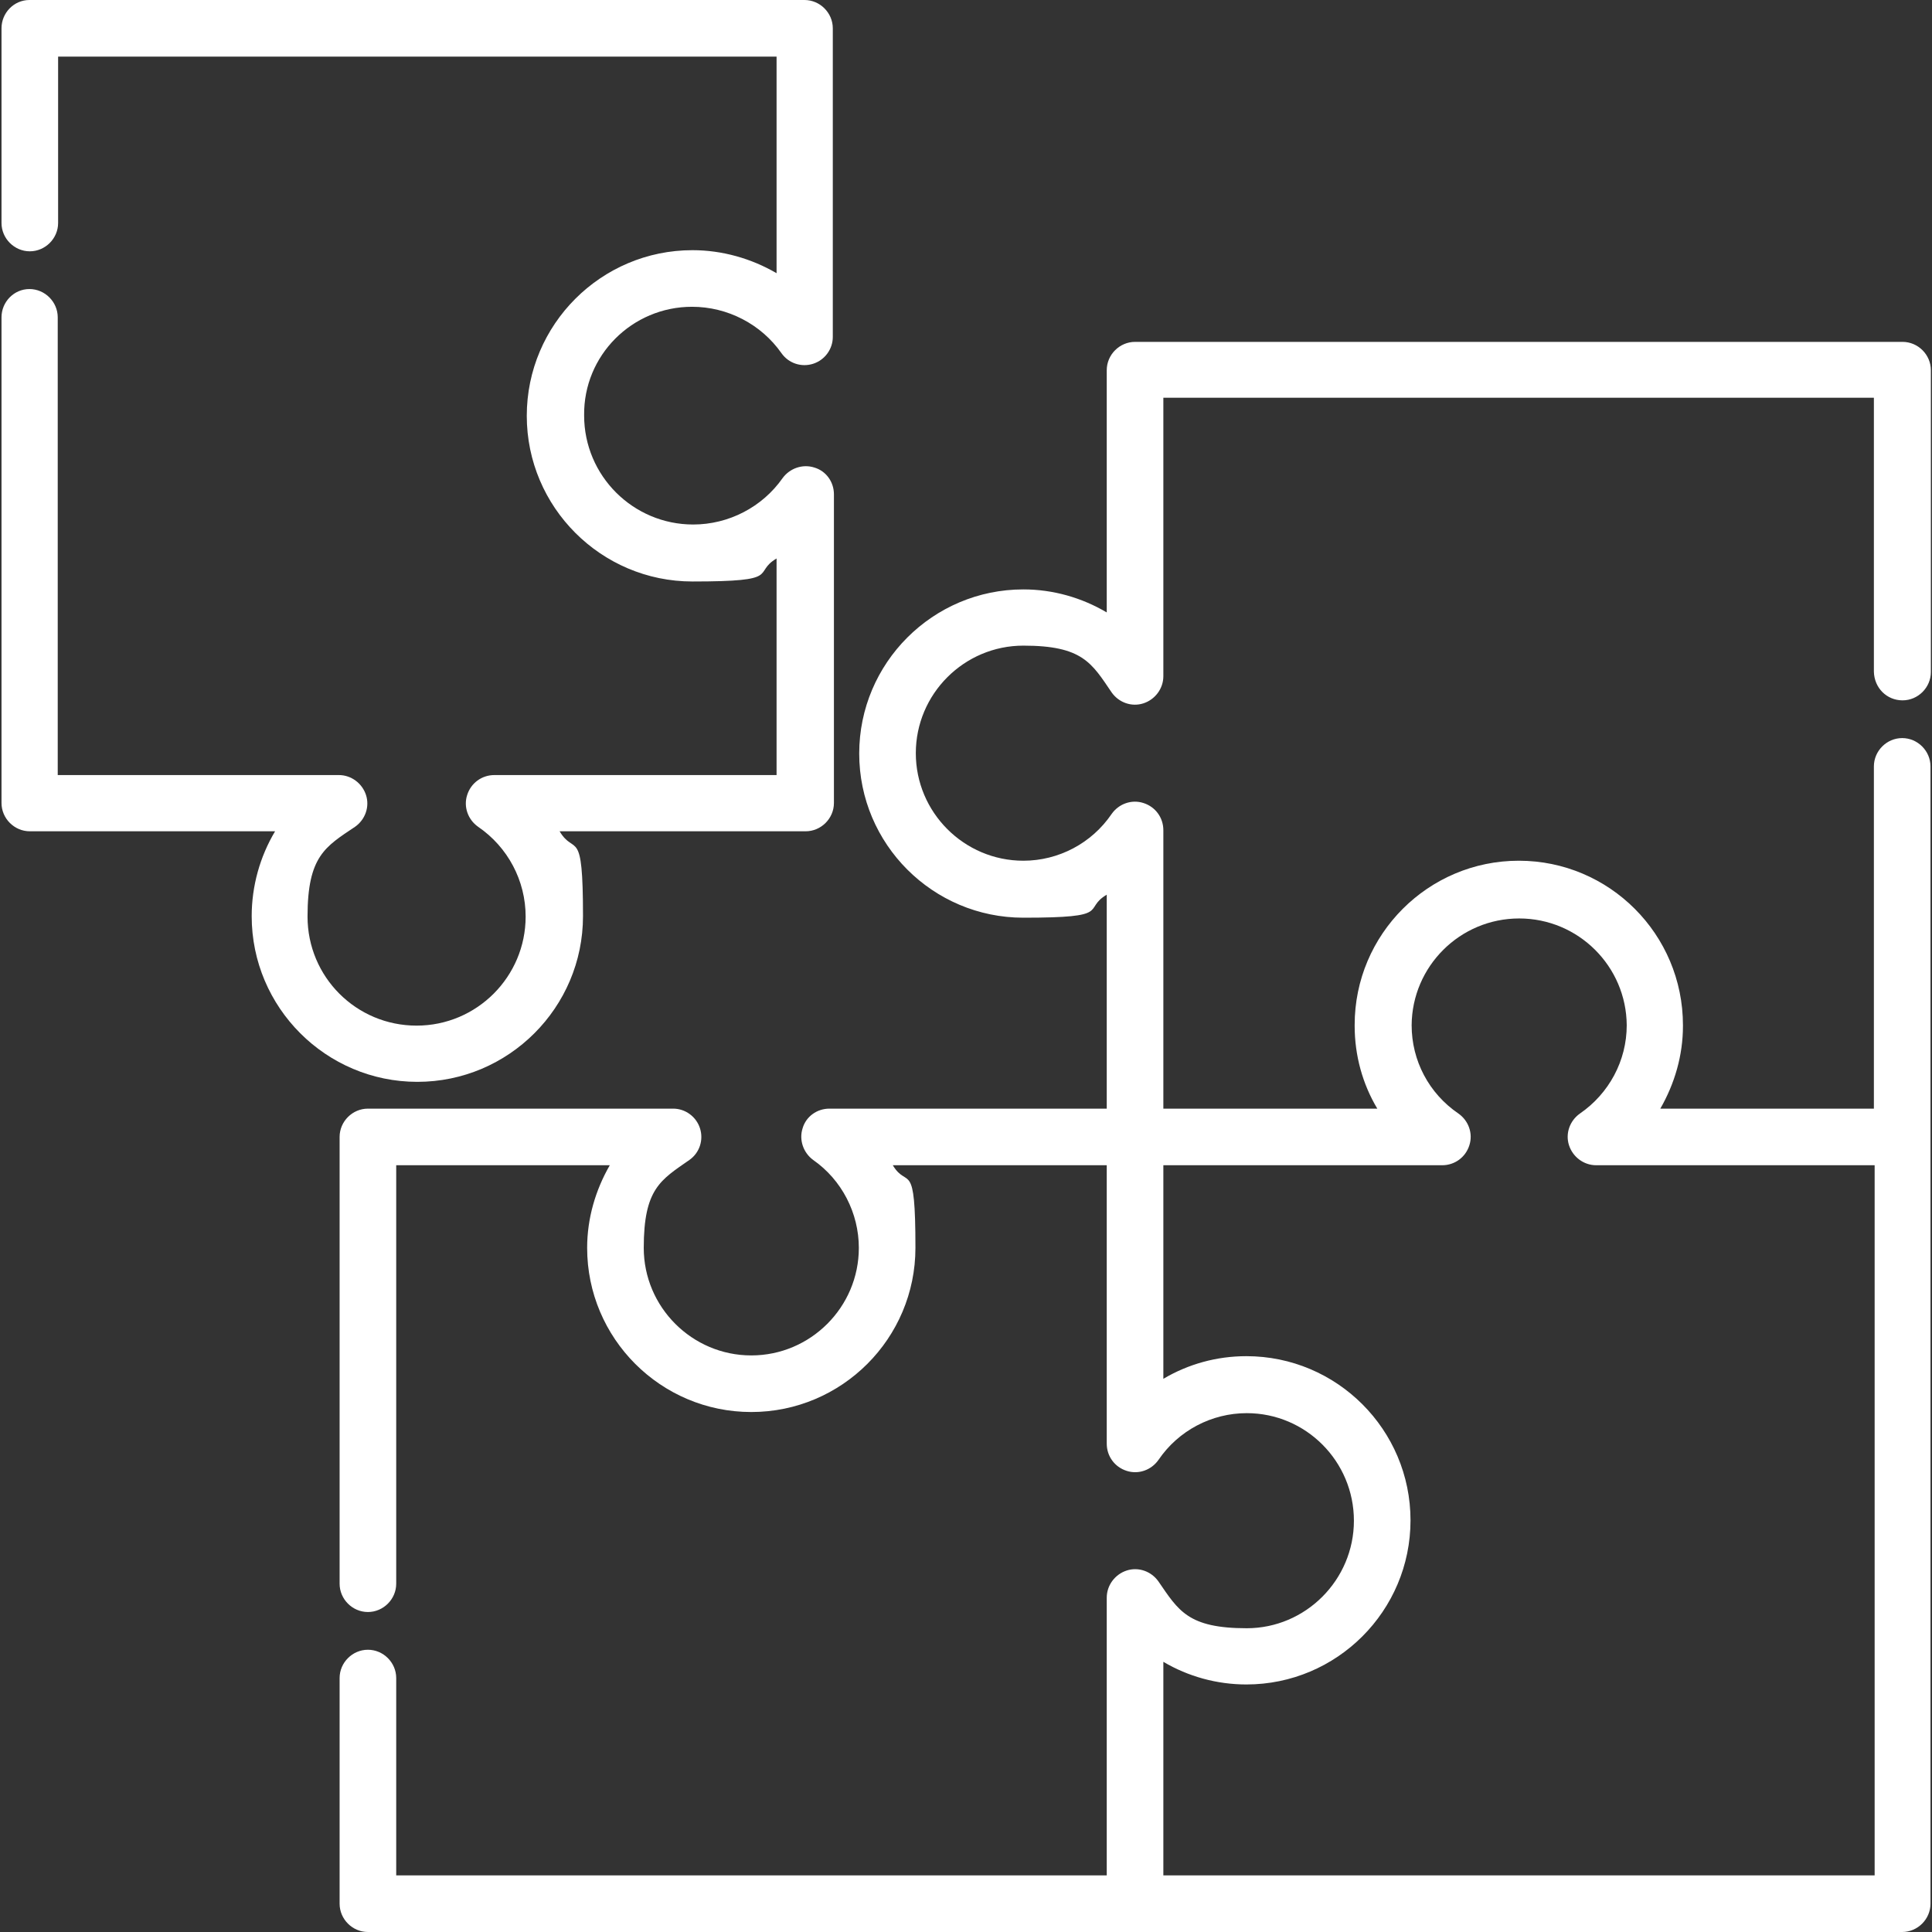
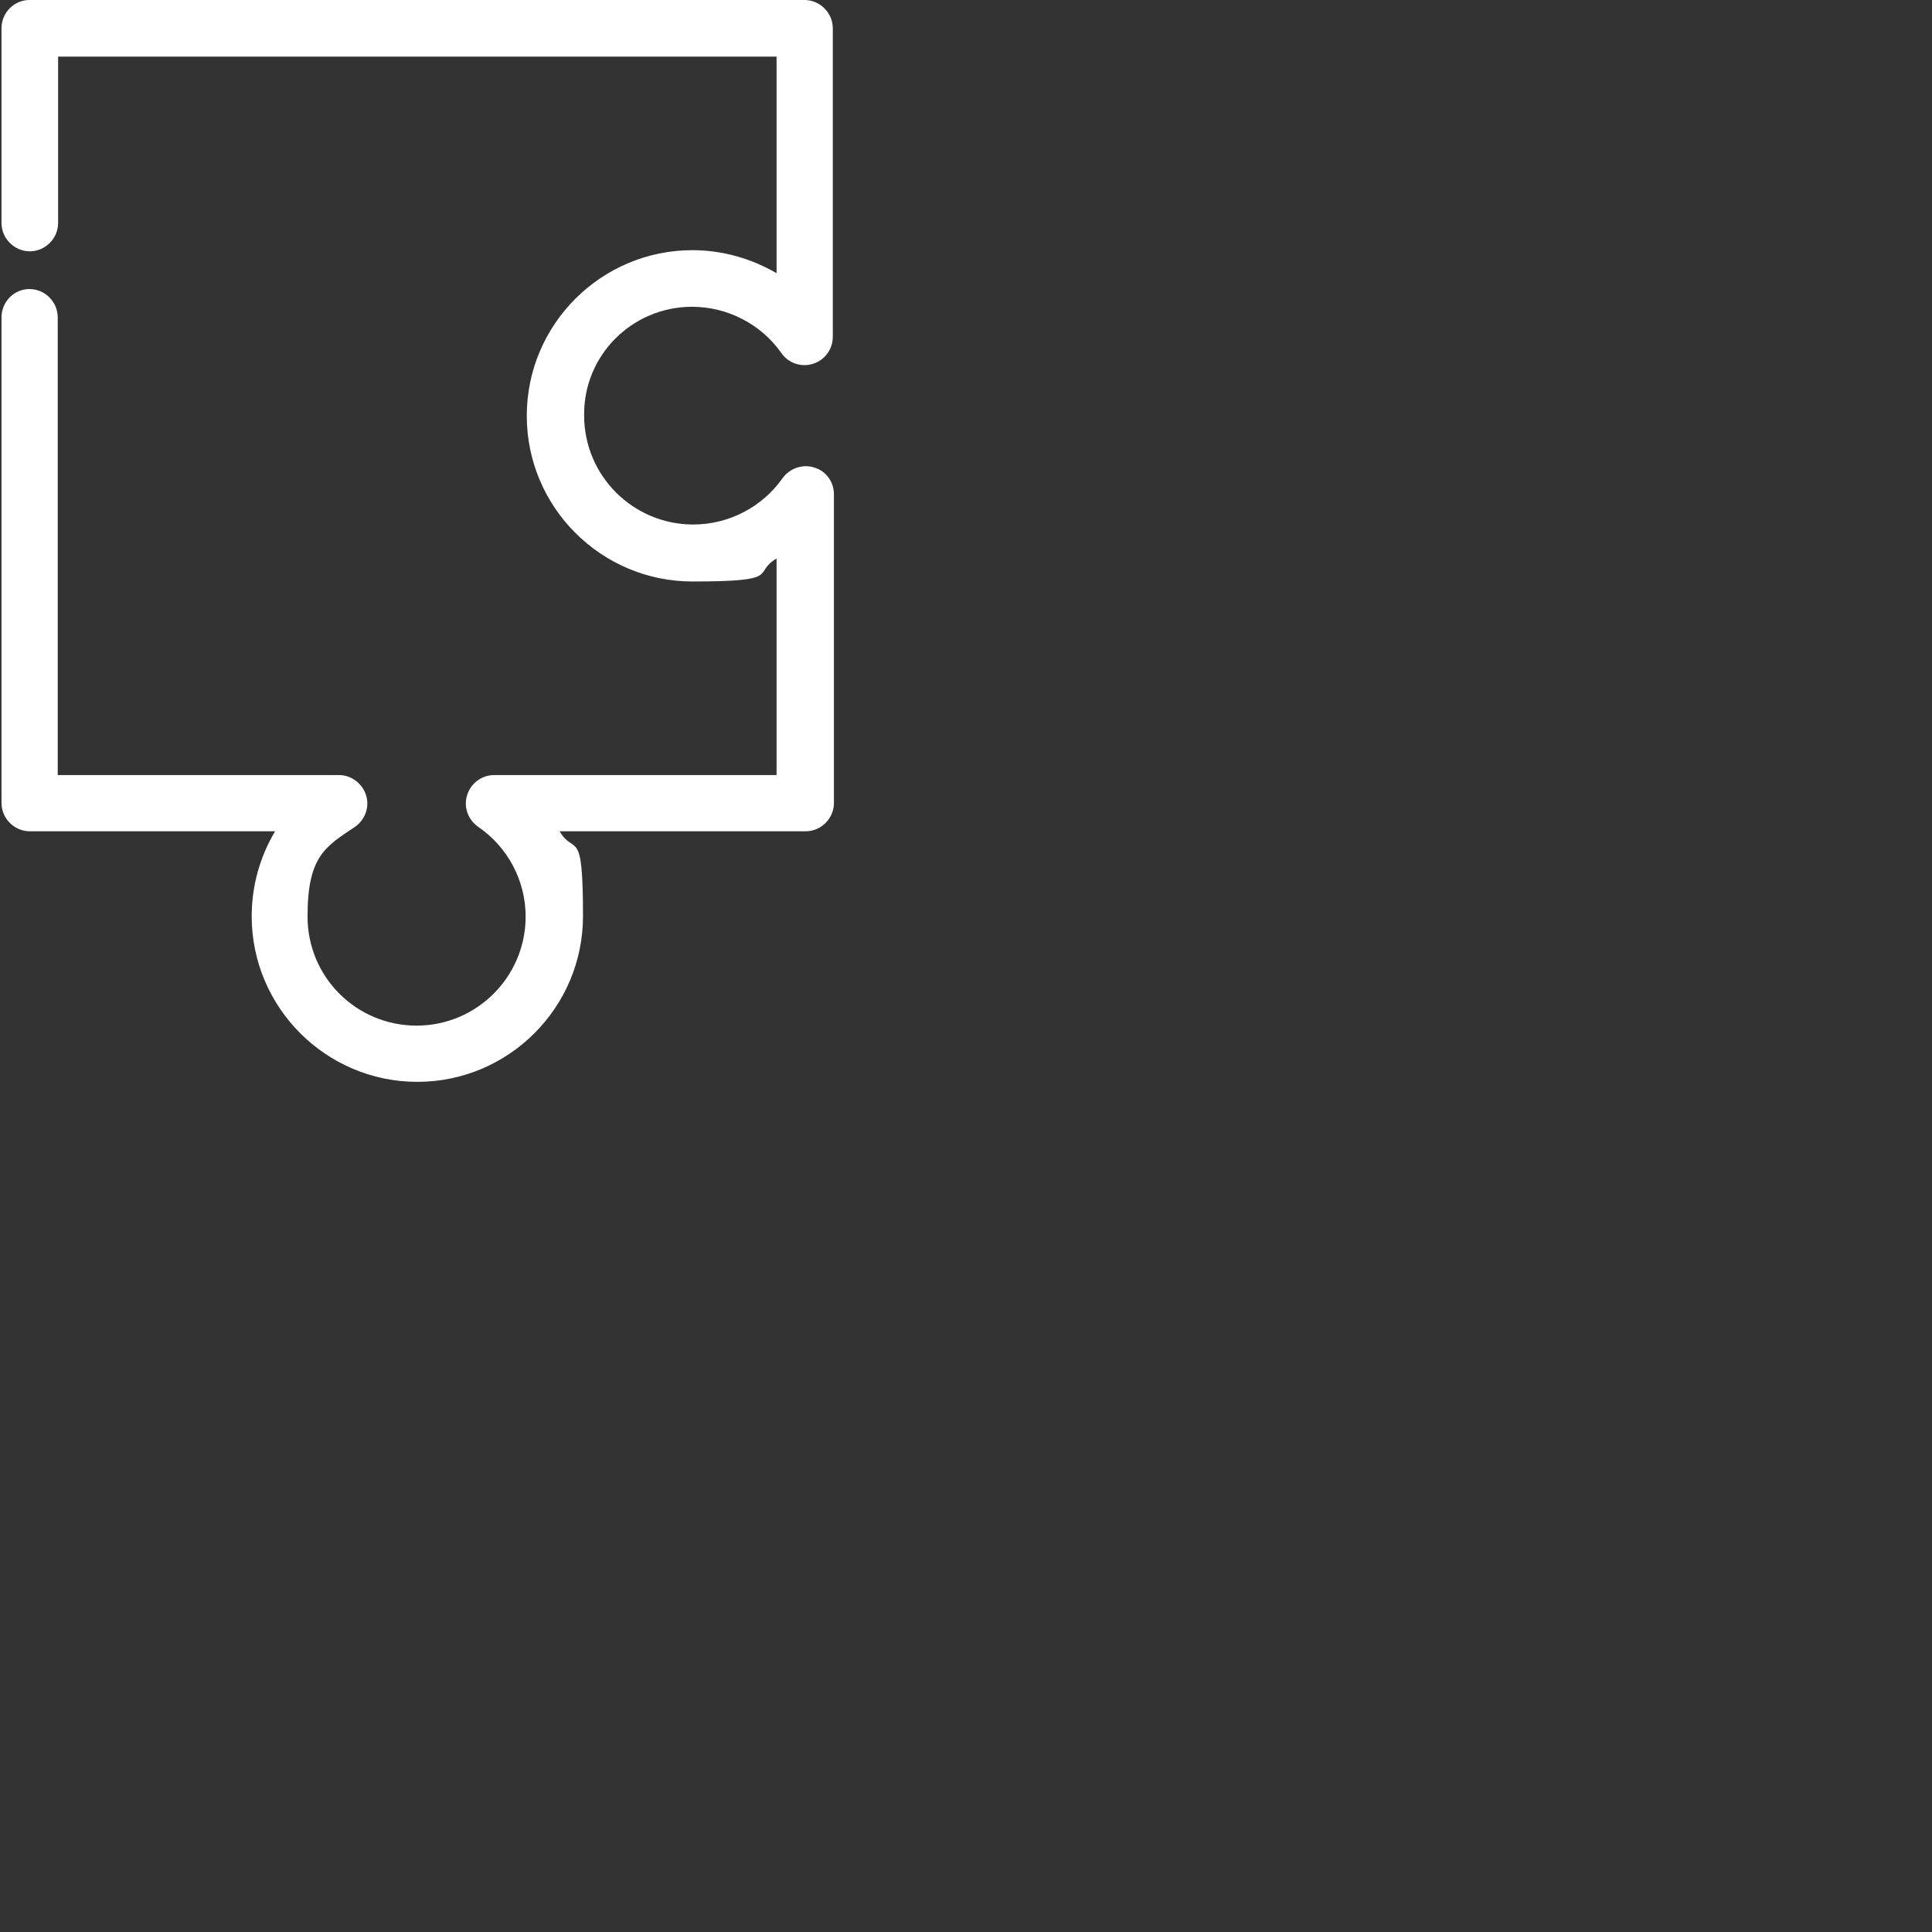
<svg xmlns="http://www.w3.org/2000/svg" version="1.1" viewBox="0 0 512 512">
  <rect x="0" y="0" width="512" height="512" fill="#333333" stroke="none" />
  <defs>
    <style>
      .cls-1 {
        fill: #fff;
      }
    </style>
  </defs>
  <g>
    <g id="Layer_1">
      <path class="cls-1" d="M183.4,81.3c9.4,0,18.3,4.6,23.7,12.3,1.9,2.7,5.3,3.8,8.4,2.8,3.1-1,5.2-3.9,5.2-7.1V7.5C220.7,3.4,217.3,0,213.2,0H7.8C3.7,0,.4,3.4.4,7.5v51.6c0,4.1,3.4,7.5,7.5,7.5s7.5-3.4,7.5-7.5V15h190.4v57.4c-6.7-3.9-14.4-6.1-22.3-6.1-24.2,0-43.9,19.7-43.9,43.9s19.7,43.9,43.9,43.9,15.7-2.2,22.3-6.1v57.4h-74.8c-3.3,0-6.2,2.1-7.2,5.3-1,3.1.2,6.5,2.9,8.4,7.9,5.4,12.6,14.3,12.6,23.8,0,15.9-12.9,28.9-28.9,28.9s-28.9-12.9-28.9-28.9,4.7-18.5,12.6-23.8c2.7-1.9,3.9-5.3,2.9-8.4-1-3.1-3.9-5.3-7.2-5.3H15.3v-121.3c0-4.1-3.4-7.5-7.5-7.5s-7.4,3.4-7.4,7.5v128.7c0,4.1,3.4,7.5,7.5,7.5h65c-4,6.7-6.2,14.5-6.2,22.5,0,24.2,19.7,43.9,43.9,43.9s43.9-19.7,43.9-43.9-2.2-15.8-6.2-22.5h65.2c4.1,0,7.5-3.4,7.5-7.5v-81.8c0-3.3-2.1-6.2-5.2-7.1-3.1-1-6.5.2-8.4,2.8-5.4,7.7-14.3,12.3-23.7,12.3-15.9,0-28.9-12.9-28.9-28.9-.2-15.9,12.7-28.8,28.6-28.8Z" />
-       <path class="cls-1" d="M504.2,185.6c4.1,0,7.5-3.4,7.5-7.5v-80c0-4.1-3.4-7.5-7.5-7.5h-203.4c-4.1,0-7.5,3.4-7.5,7.5v64.2c-6.6-3.9-14.2-6.1-22.1-6.1-24,0-43.5,19.5-43.5,43.5s19.5,43.5,43.5,43.5,15.5-2.2,22.1-6.1v56.7h-73.5c-3.3,0-6.2,2.1-7.1,5.2-1,3.1.2,6.5,2.8,8.4,7.6,5.3,12.1,14.1,12.1,23.3,0,15.7-12.8,28.5-28.5,28.5s-28.5-12.8-28.5-28.5,4.5-18,12.1-23.3c2.7-1.9,3.8-5.3,2.8-8.4s-3.9-5.2-7.1-5.2h-80.9c-4.1,0-7.5,3.4-7.5,7.5v118.4c0,4.1,3.4,7.5,7.5,7.5s7.5-3.4,7.5-7.5v-110.9h56.6c-3.8,6.6-6,14.1-6,21.9,0,24,19.5,43.5,43.5,43.5s43.5-19.5,43.5-43.5-2.1-15.4-6-21.9h56.7v73.8c0,3.3,2.1,6.2,5.3,7.2,3.1,1,6.5-.2,8.4-2.9,5.3-7.8,14.1-12.4,23.4-12.4,15.7,0,28.4,12.8,28.4,28.5s-12.8,28.5-28.4,28.5-18.1-4.7-23.4-12.4c-1.9-2.7-5.3-3.9-8.4-2.9s-5.3,3.9-5.3,7.2v73.6H105v-52.3c0-4.1-3.4-7.5-7.5-7.5s-7.5,3.4-7.5,7.5v59.8c0,4.1,3.4,7.5,7.5,7.5h406.6c4.1,0,7.5-3.4,7.5-7.5V203.1c0-4.1-3.4-7.5-7.5-7.5s-7.5,3.4-7.5,7.5v90.7h-56.6c3.8-6.6,6-14.1,6-21.9v-.2h0c0-24.1-19.5-43.6-43.5-43.6s-43.5,19.5-43.5,43.5h0v.3c0,7.8,2.1,15.4,6,21.9h-56.7v-73.8c0-3.3-2.1-6.2-5.3-7.2-3.1-1-6.5.2-8.4,2.9-5.3,7.8-14.1,12.4-23.4,12.4-15.7,0-28.5-12.8-28.5-28.5s12.8-28.5,28.5-28.5,18.1,4.6,23.4,12.4c1.9,2.7,5.3,3.9,8.4,2.9s5.3-3.9,5.3-7.2v-73.8h188.3v72.6c.1,4.3,3.4,7.6,7.6,7.6ZM308.3,308.8h73.9c3.3,0,6.2-2.1,7.2-5.3,1-3.1-.2-6.5-2.9-8.4-7.8-5.3-12.4-14-12.4-23.4.1-15.6,12.8-28.3,28.5-28.3s28.4,12.7,28.5,28.3c0,9.4-4.7,18.1-12.4,23.4-2.7,1.9-3.9,5.3-2.9,8.4s3.9,5.3,7.2,5.3h73.8v188.2h-188.5v-56.6c6.6,3.9,14.2,6,22,6h0c24,0,43.5-19.5,43.5-43.5s-19.5-43.5-43.5-43.5h0c-7.9,0-15.4,2.1-22,6v-56.6Z" />
    </g>
  </g>
</svg>